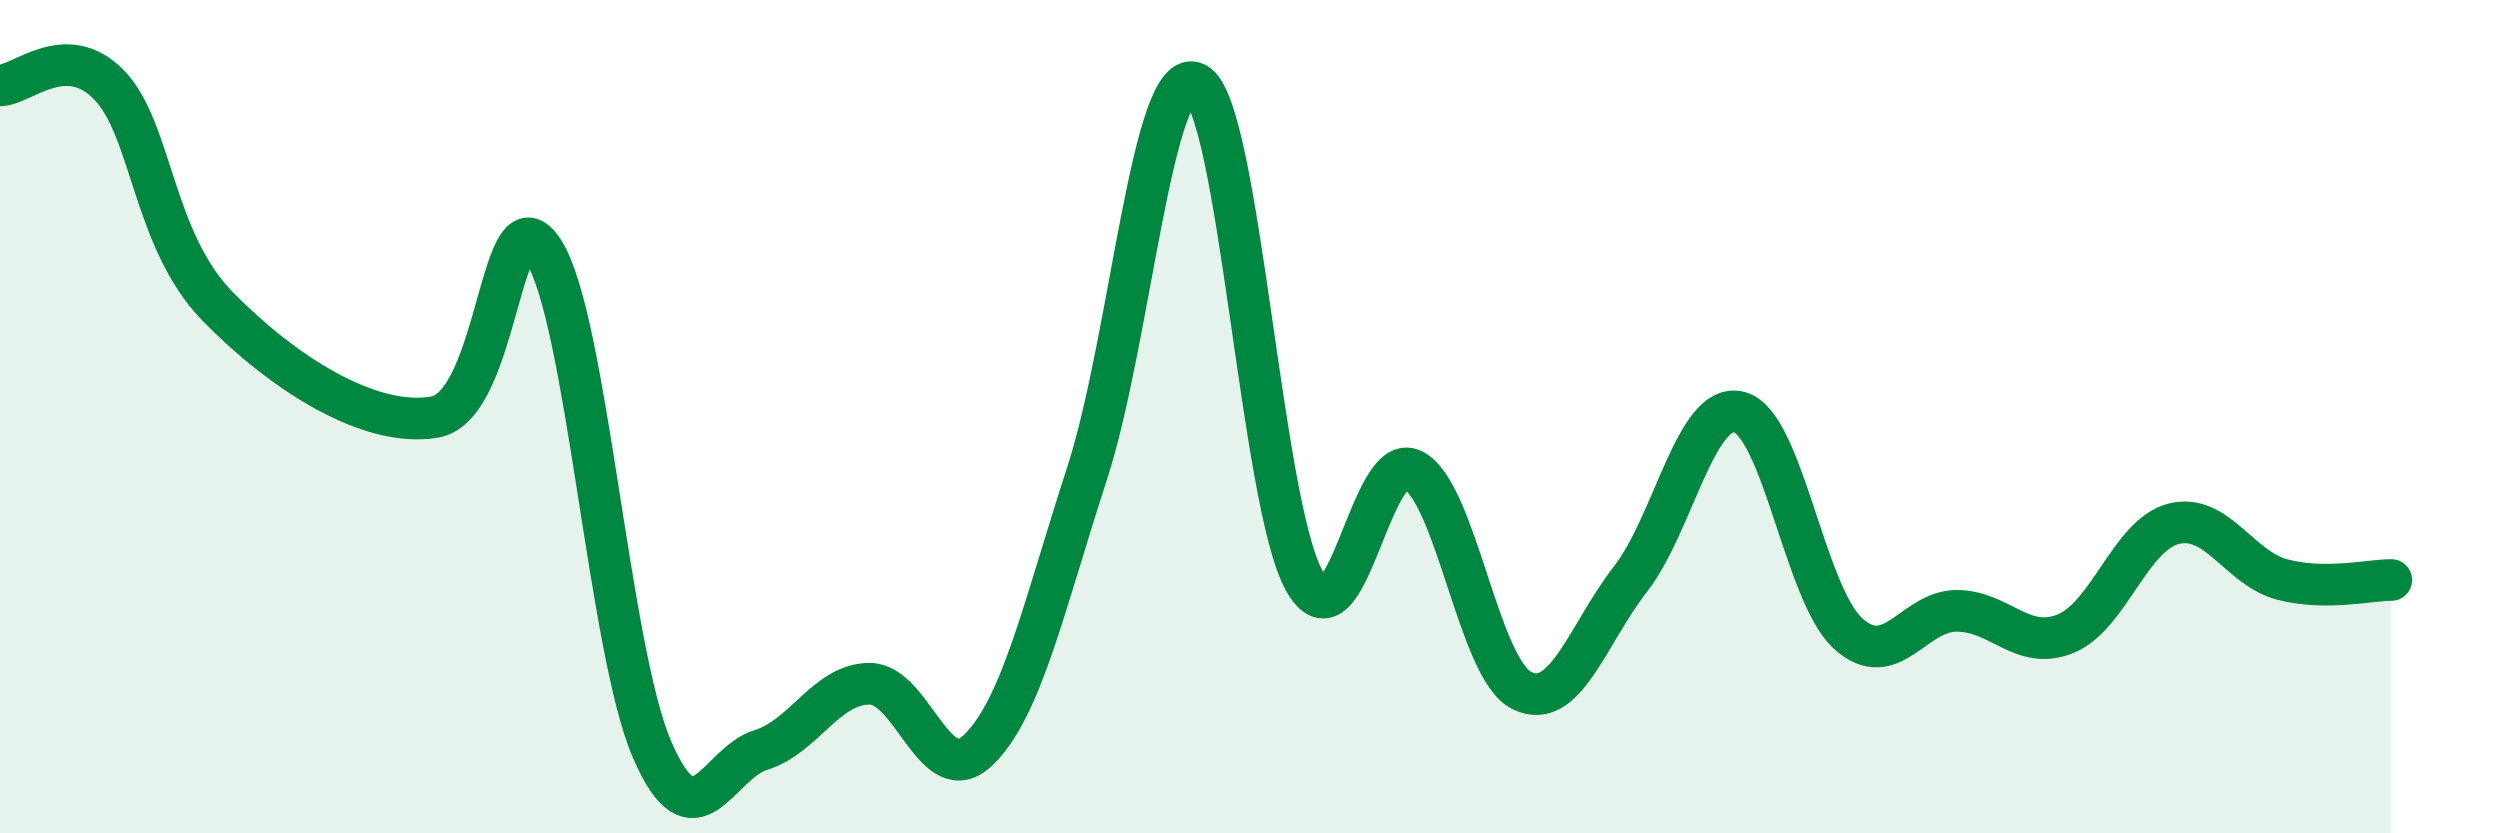
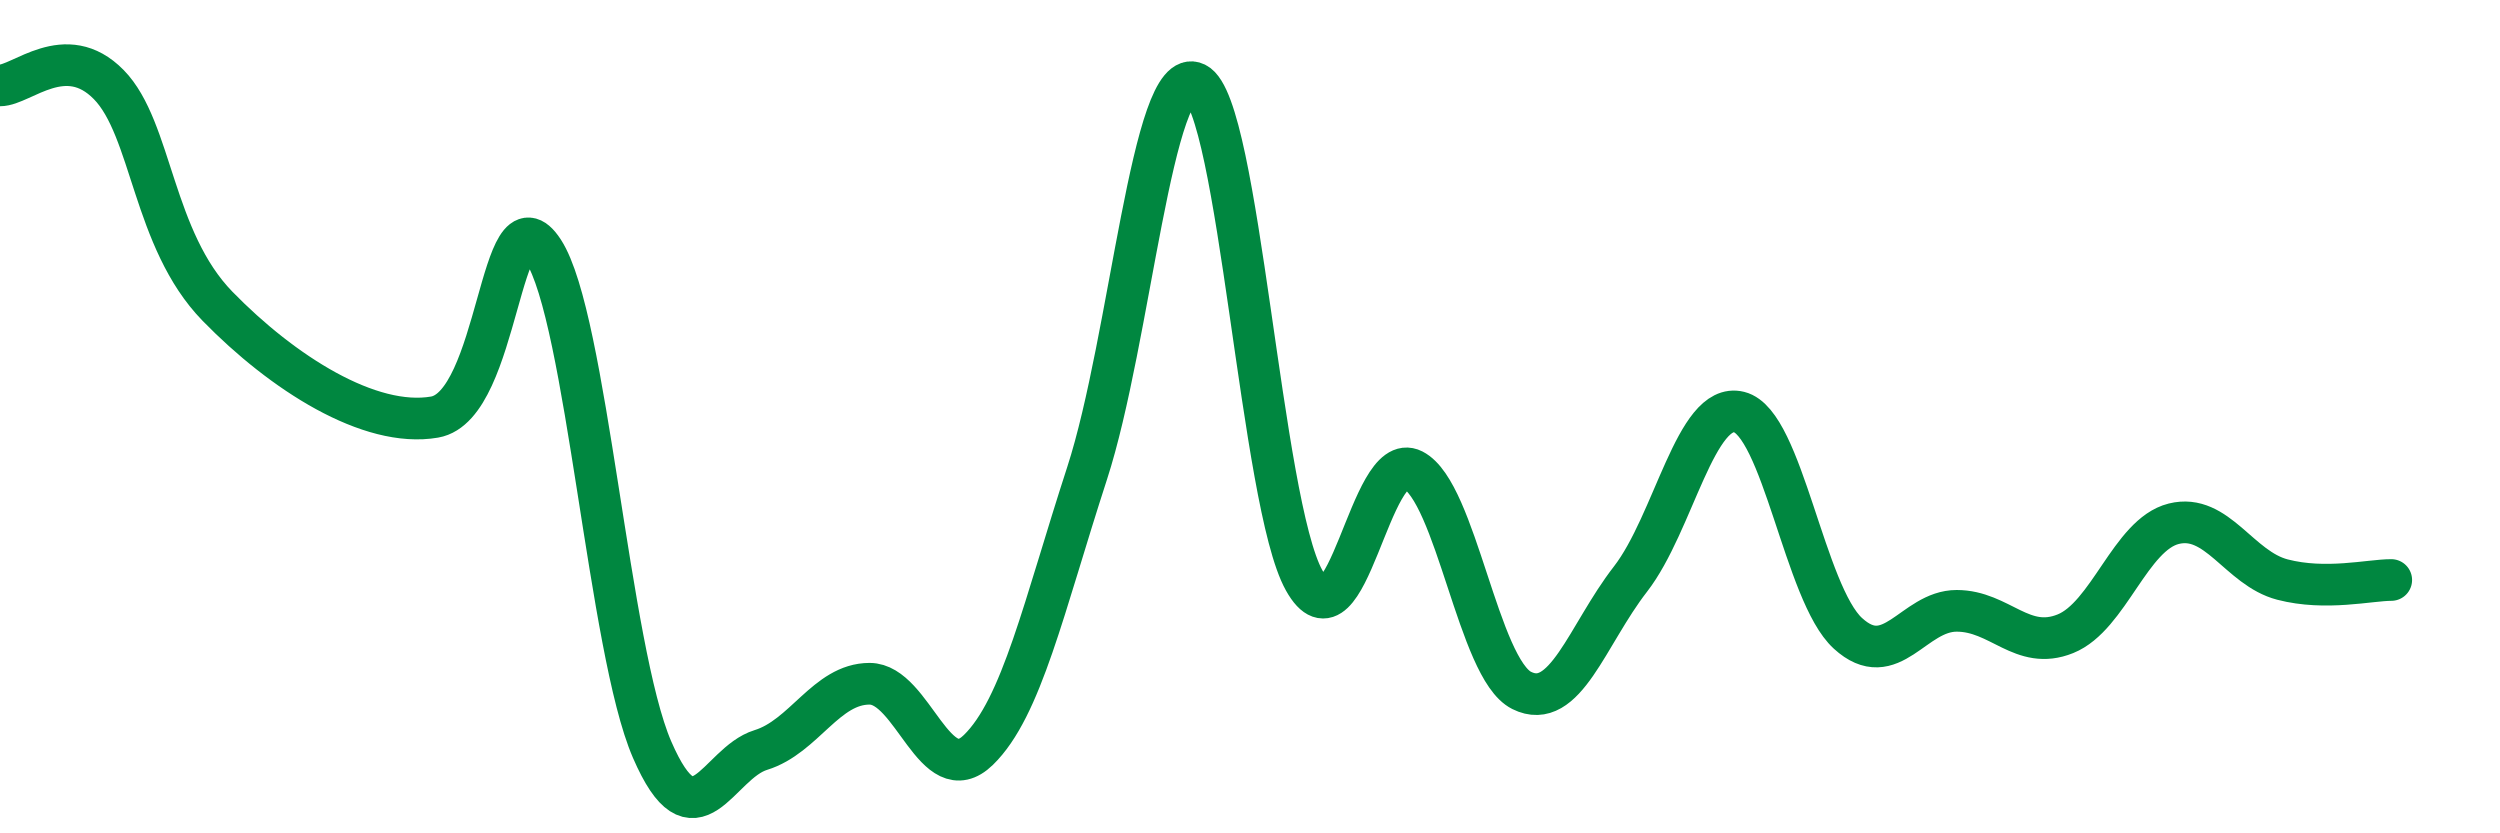
<svg xmlns="http://www.w3.org/2000/svg" width="60" height="20" viewBox="0 0 60 20">
-   <path d="M 0,2.05 C 0.52,2.05 1.57,0.97 2.61,2.03 C 3.65,3.09 3.66,5.75 5.22,7.35 C 6.78,8.95 8.87,10.28 10.43,10.01 C 11.99,9.74 12,4.42 13.04,6.02 C 14.08,7.62 14.61,15.59 15.65,17.99 C 16.69,20.39 17.22,18.32 18.26,18 C 19.3,17.68 19.83,16.41 20.87,16.41 C 21.91,16.41 22.44,19.01 23.48,18 C 24.52,16.99 25.05,14.56 26.09,11.36 C 27.13,8.16 27.66,1.49 28.7,2 C 29.74,2.51 30.26,12.07 31.3,13.93 C 32.34,15.79 32.87,10.75 33.91,11.28 C 34.95,11.81 35.48,16.05 36.52,16.57 C 37.56,17.09 38.09,15.24 39.13,13.9 C 40.17,12.56 40.7,9.63 41.74,9.89 C 42.78,10.15 43.31,14.25 44.35,15.2 C 45.39,16.15 45.92,14.66 46.96,14.66 C 48,14.66 48.53,15.63 49.57,15.21 C 50.61,14.79 51.13,12.83 52.17,12.57 C 53.21,12.31 53.74,13.64 54.78,13.91 C 55.82,14.18 56.87,13.92 57.39,13.92L57.39 20L0 20Z" fill="#008740" opacity="0.1" stroke-linecap="round" stroke-linejoin="round" />
  <path d="M 0,2.05 C 0.52,2.05 1.57,0.97 2.61,2.03 C 3.65,3.09 3.66,5.75 5.22,7.35 C 6.78,8.95 8.87,10.28 10.43,10.01 C 11.99,9.74 12,4.42 13.04,6.02 C 14.08,7.62 14.61,15.59 15.65,17.99 C 16.69,20.39 17.22,18.32 18.26,18 C 19.3,17.68 19.83,16.41 20.87,16.41 C 21.91,16.41 22.44,19.01 23.48,18 C 24.52,16.99 25.05,14.56 26.09,11.36 C 27.13,8.16 27.66,1.49 28.7,2 C 29.74,2.51 30.26,12.07 31.3,13.93 C 32.34,15.79 32.87,10.75 33.91,11.28 C 34.95,11.81 35.48,16.05 36.52,16.57 C 37.56,17.09 38.09,15.24 39.13,13.9 C 40.17,12.56 40.7,9.63 41.74,9.89 C 42.78,10.15 43.31,14.25 44.35,15.2 C 45.39,16.15 45.92,14.66 46.96,14.66 C 48,14.66 48.53,15.63 49.57,15.21 C 50.61,14.79 51.13,12.83 52.17,12.57 C 53.21,12.31 53.74,13.64 54.78,13.91 C 55.82,14.18 56.87,13.92 57.39,13.92" stroke="#008740" stroke-width="1" fill="none" stroke-linecap="round" stroke-linejoin="round" />
</svg>